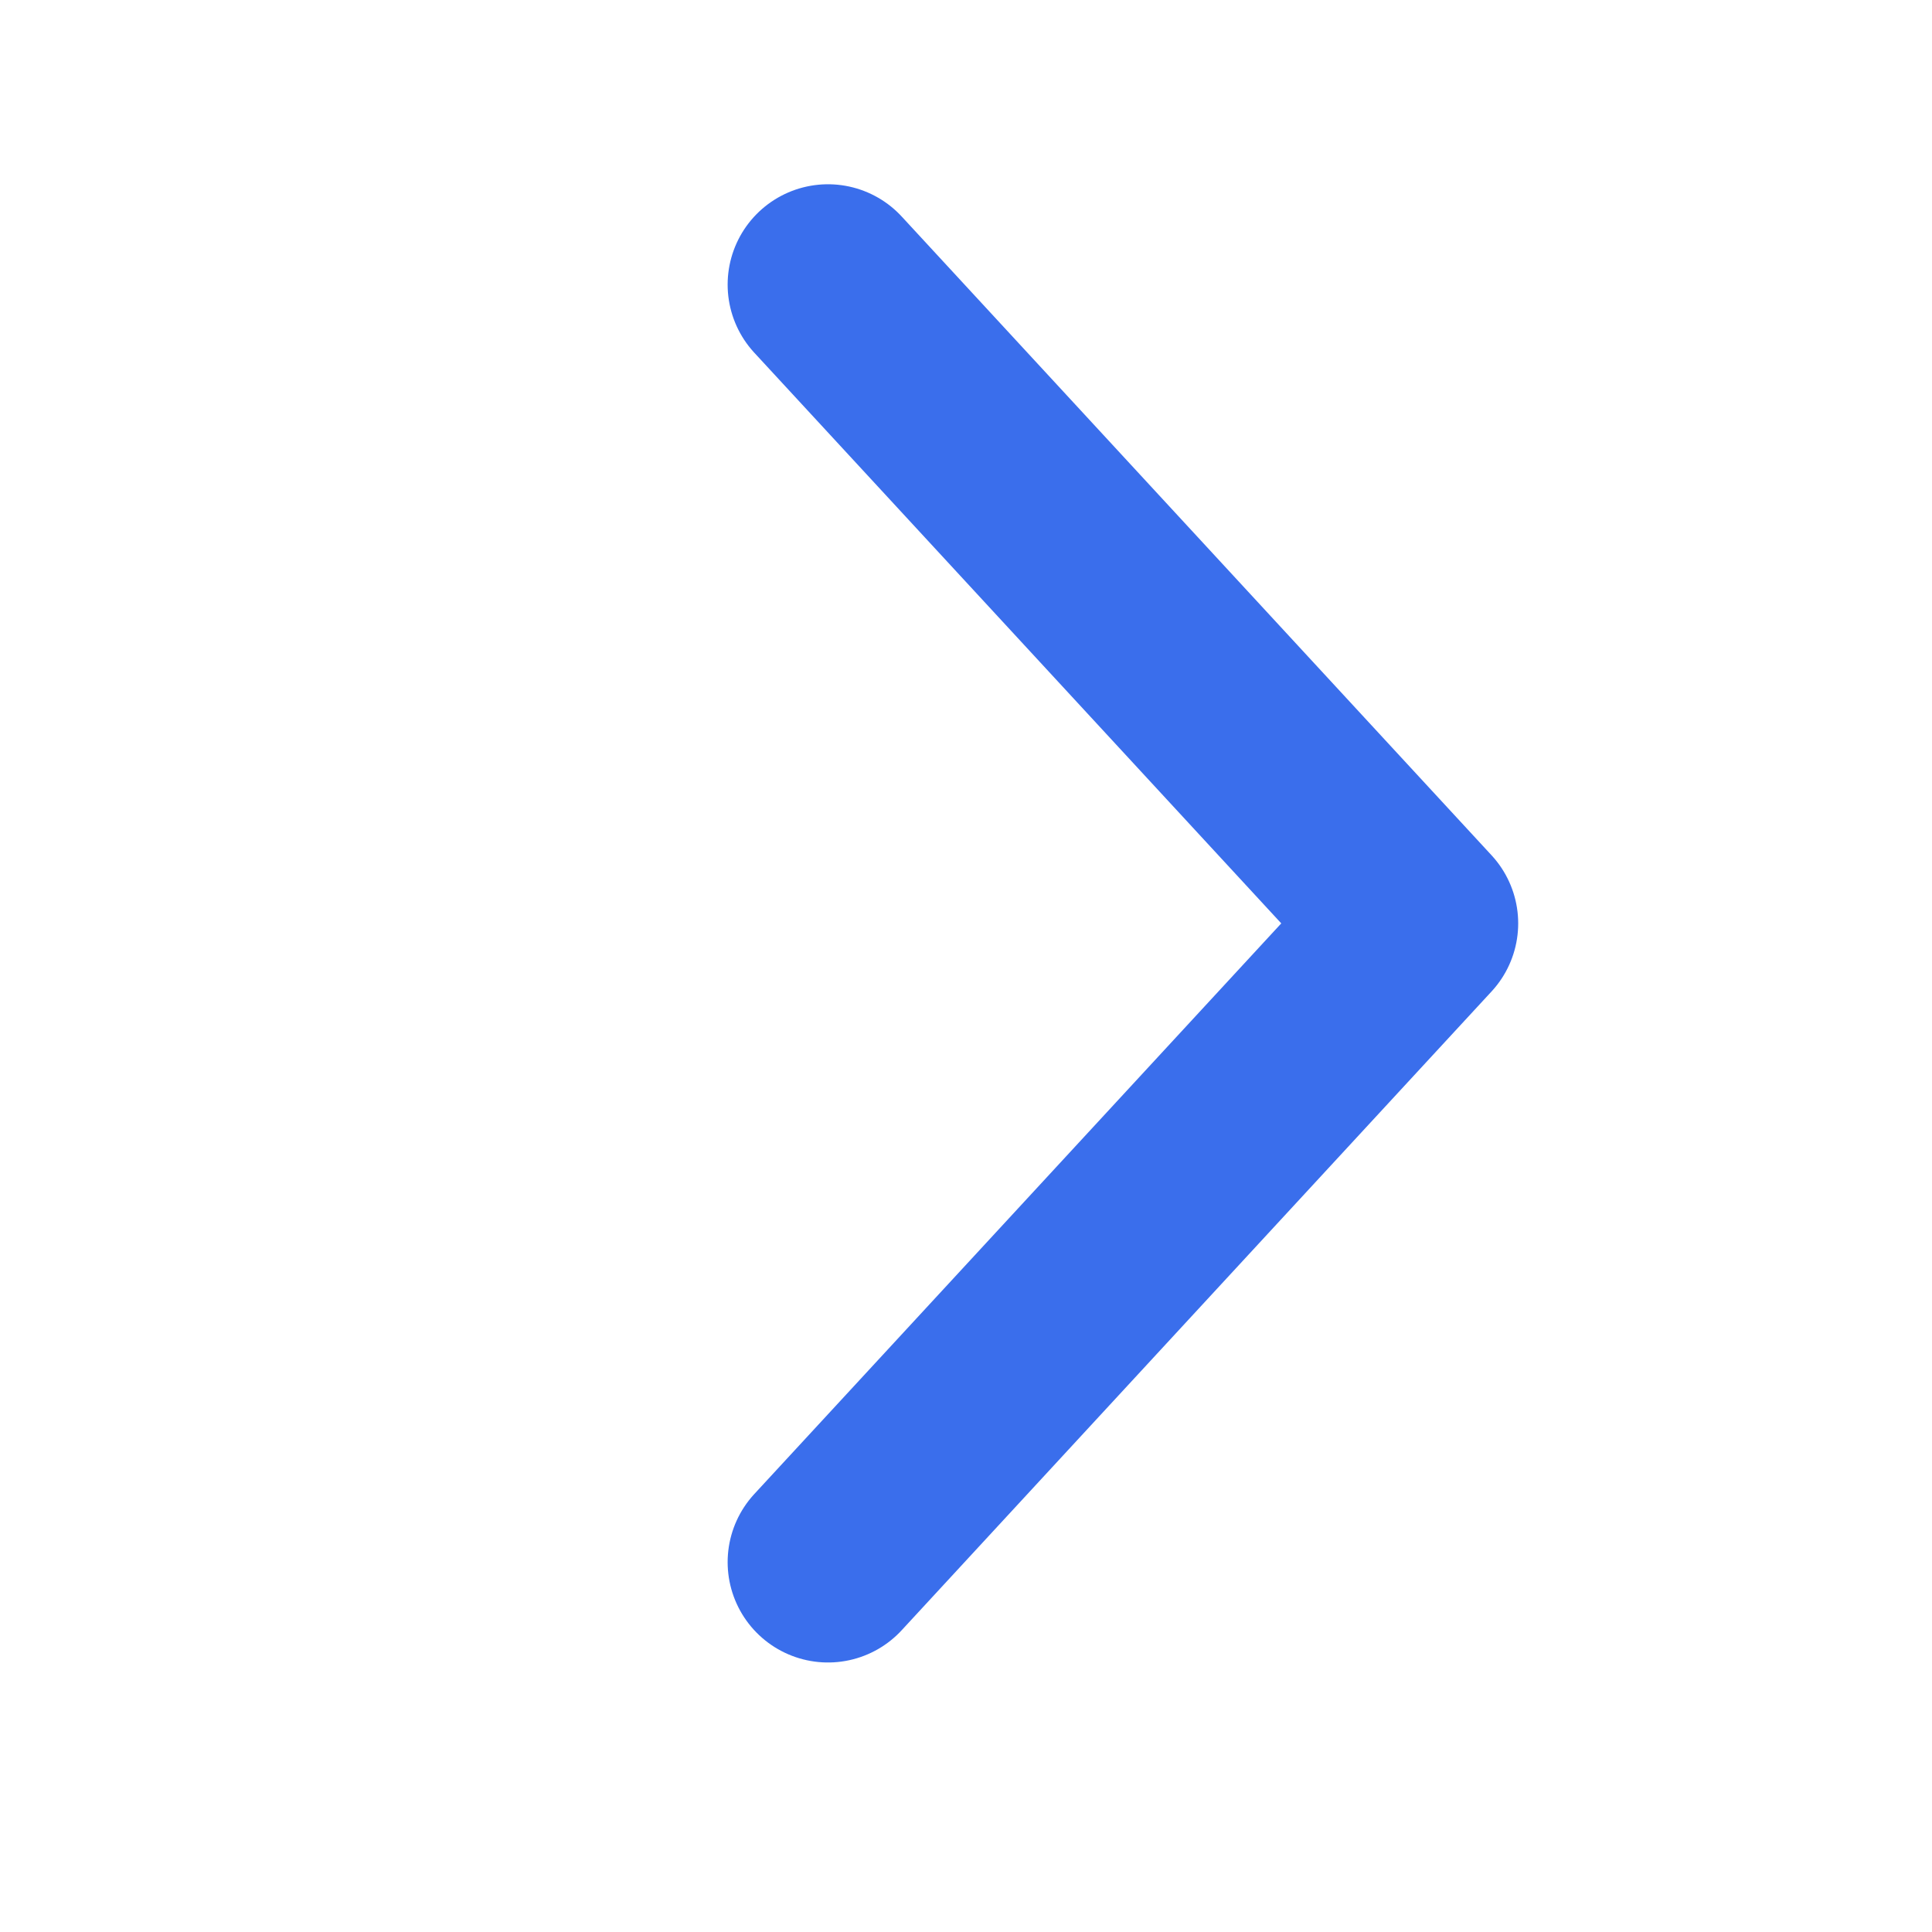
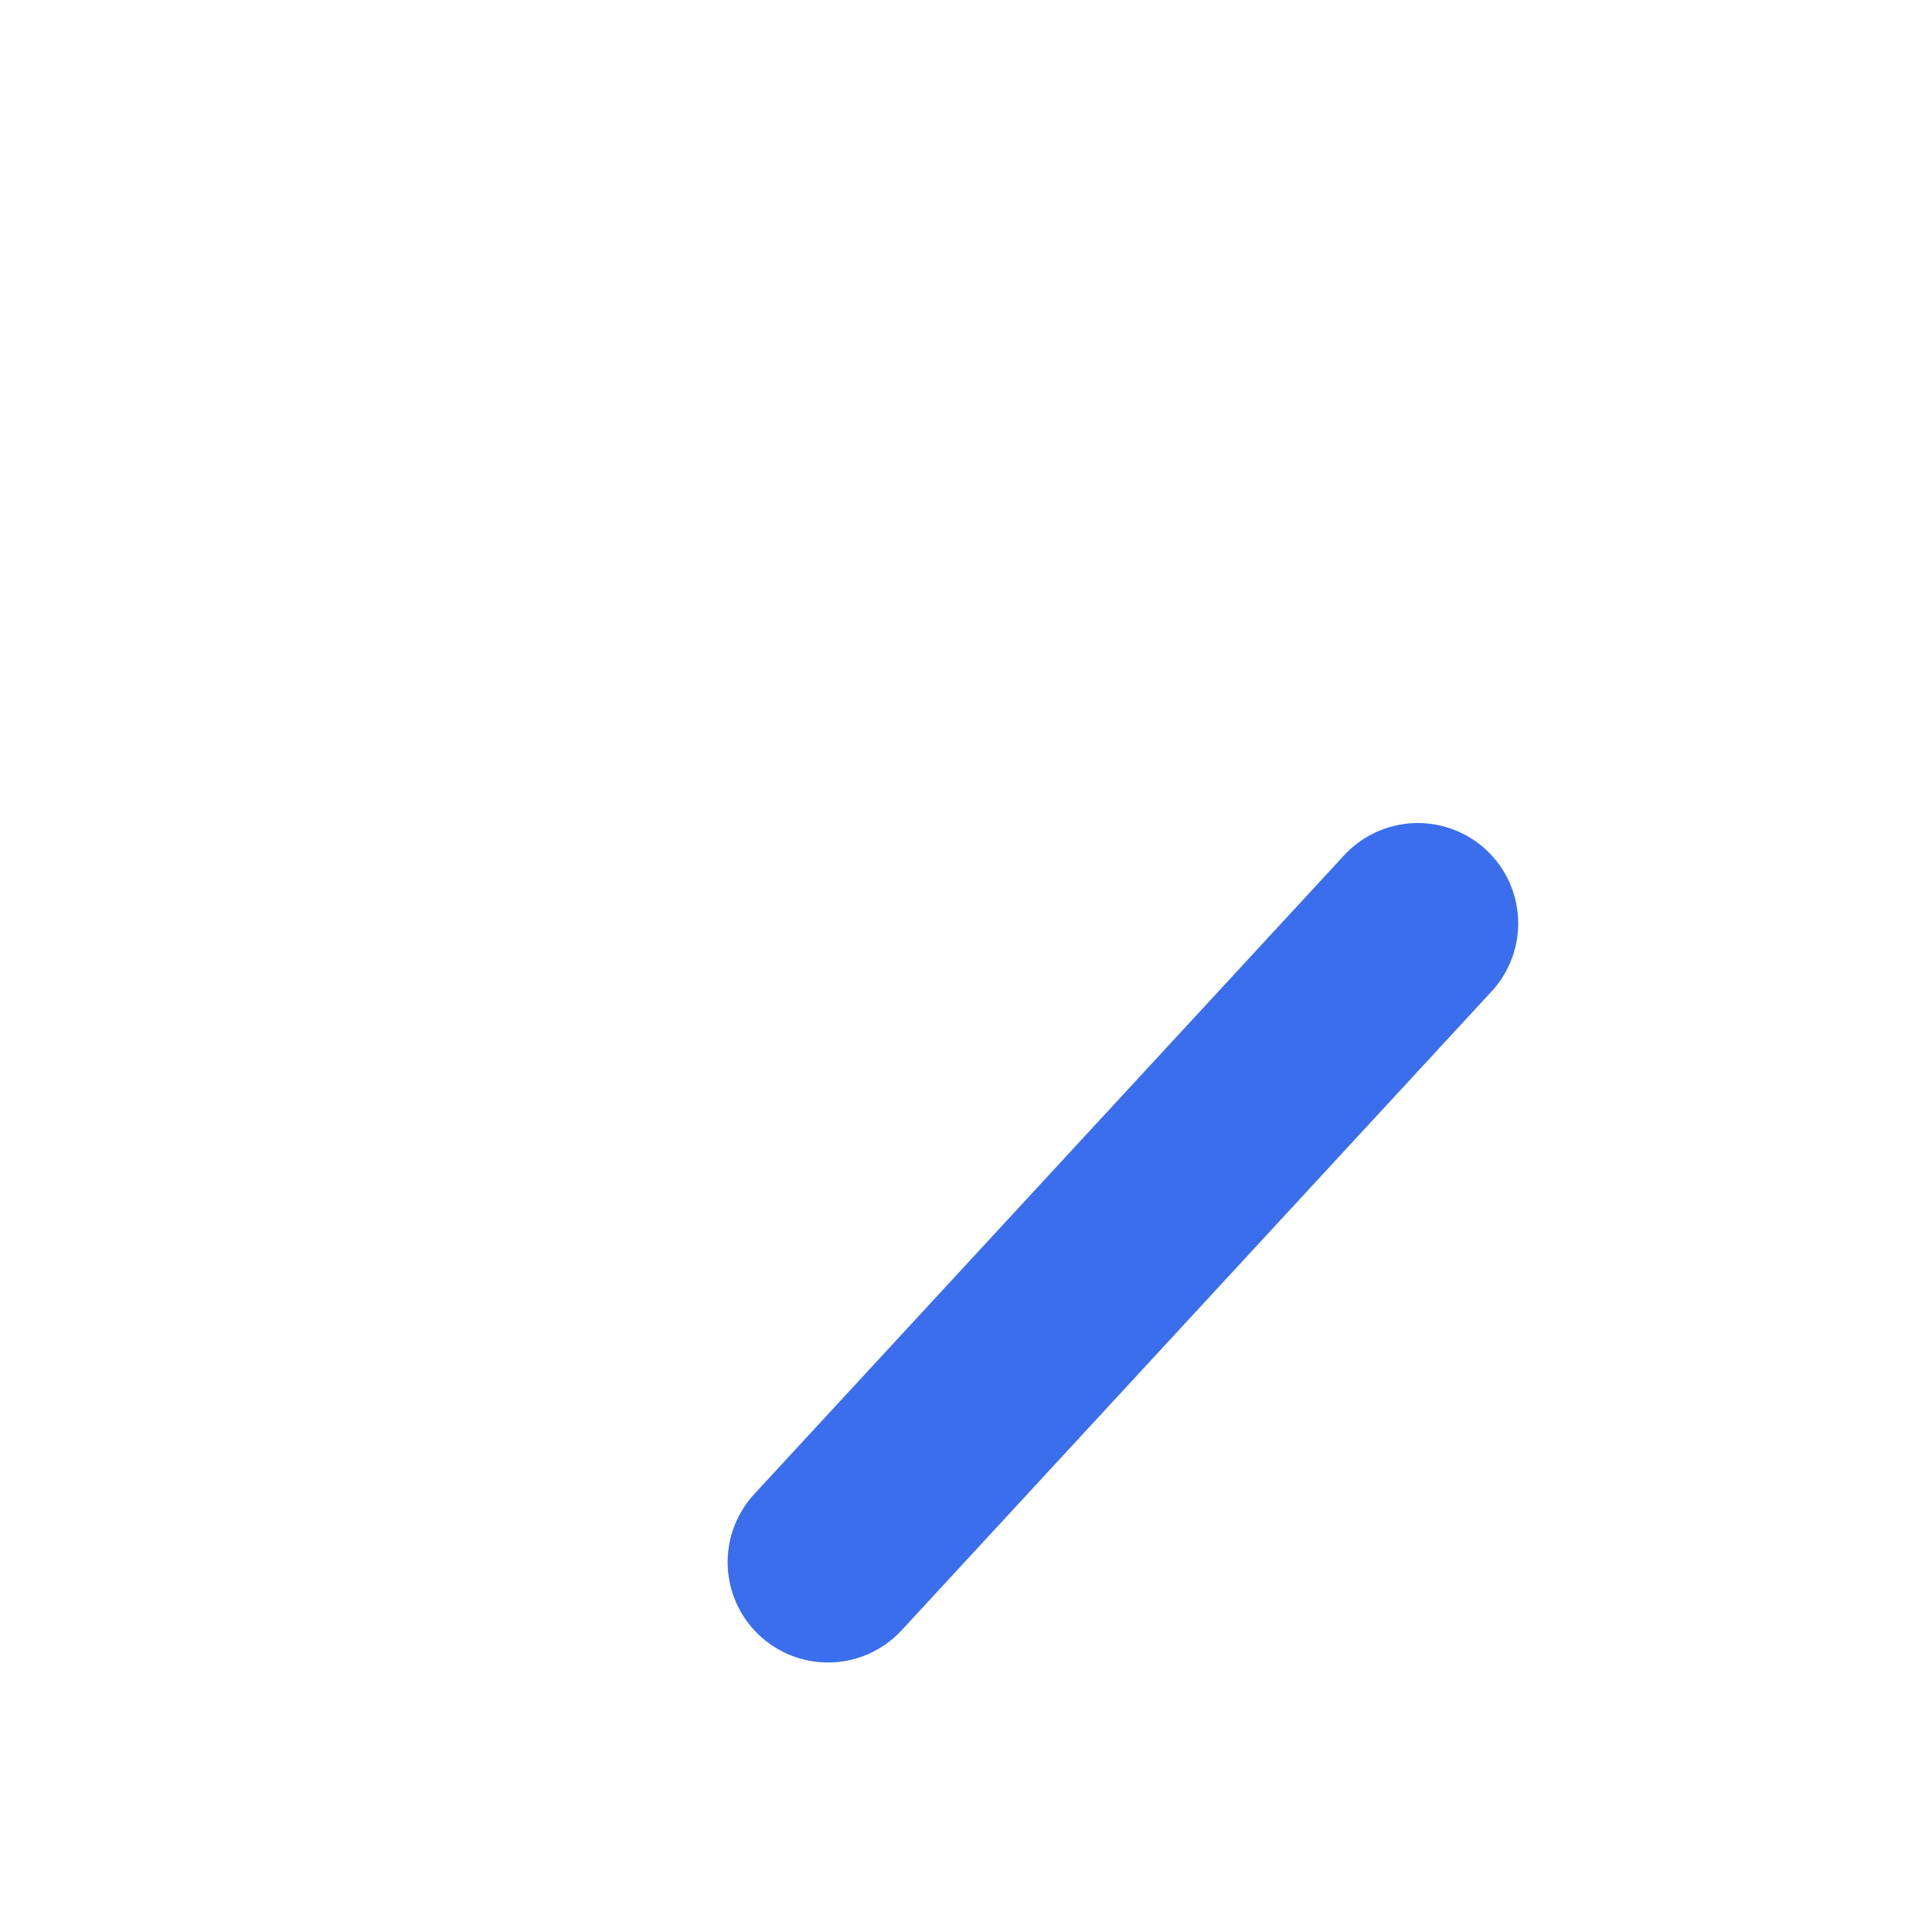
<svg xmlns="http://www.w3.org/2000/svg" width="16" height="16" viewBox="0 0 16 16" fill="none">
-   <path d="M6.857 12.937L11.742 7.647L6.857 2.357" stroke="#3A6EEC" stroke-width="1.662" stroke-linecap="round" stroke-linejoin="round" />
+   <path d="M6.857 12.937L11.742 7.647" stroke="#3A6EEC" stroke-width="1.662" stroke-linecap="round" stroke-linejoin="round" />
</svg>